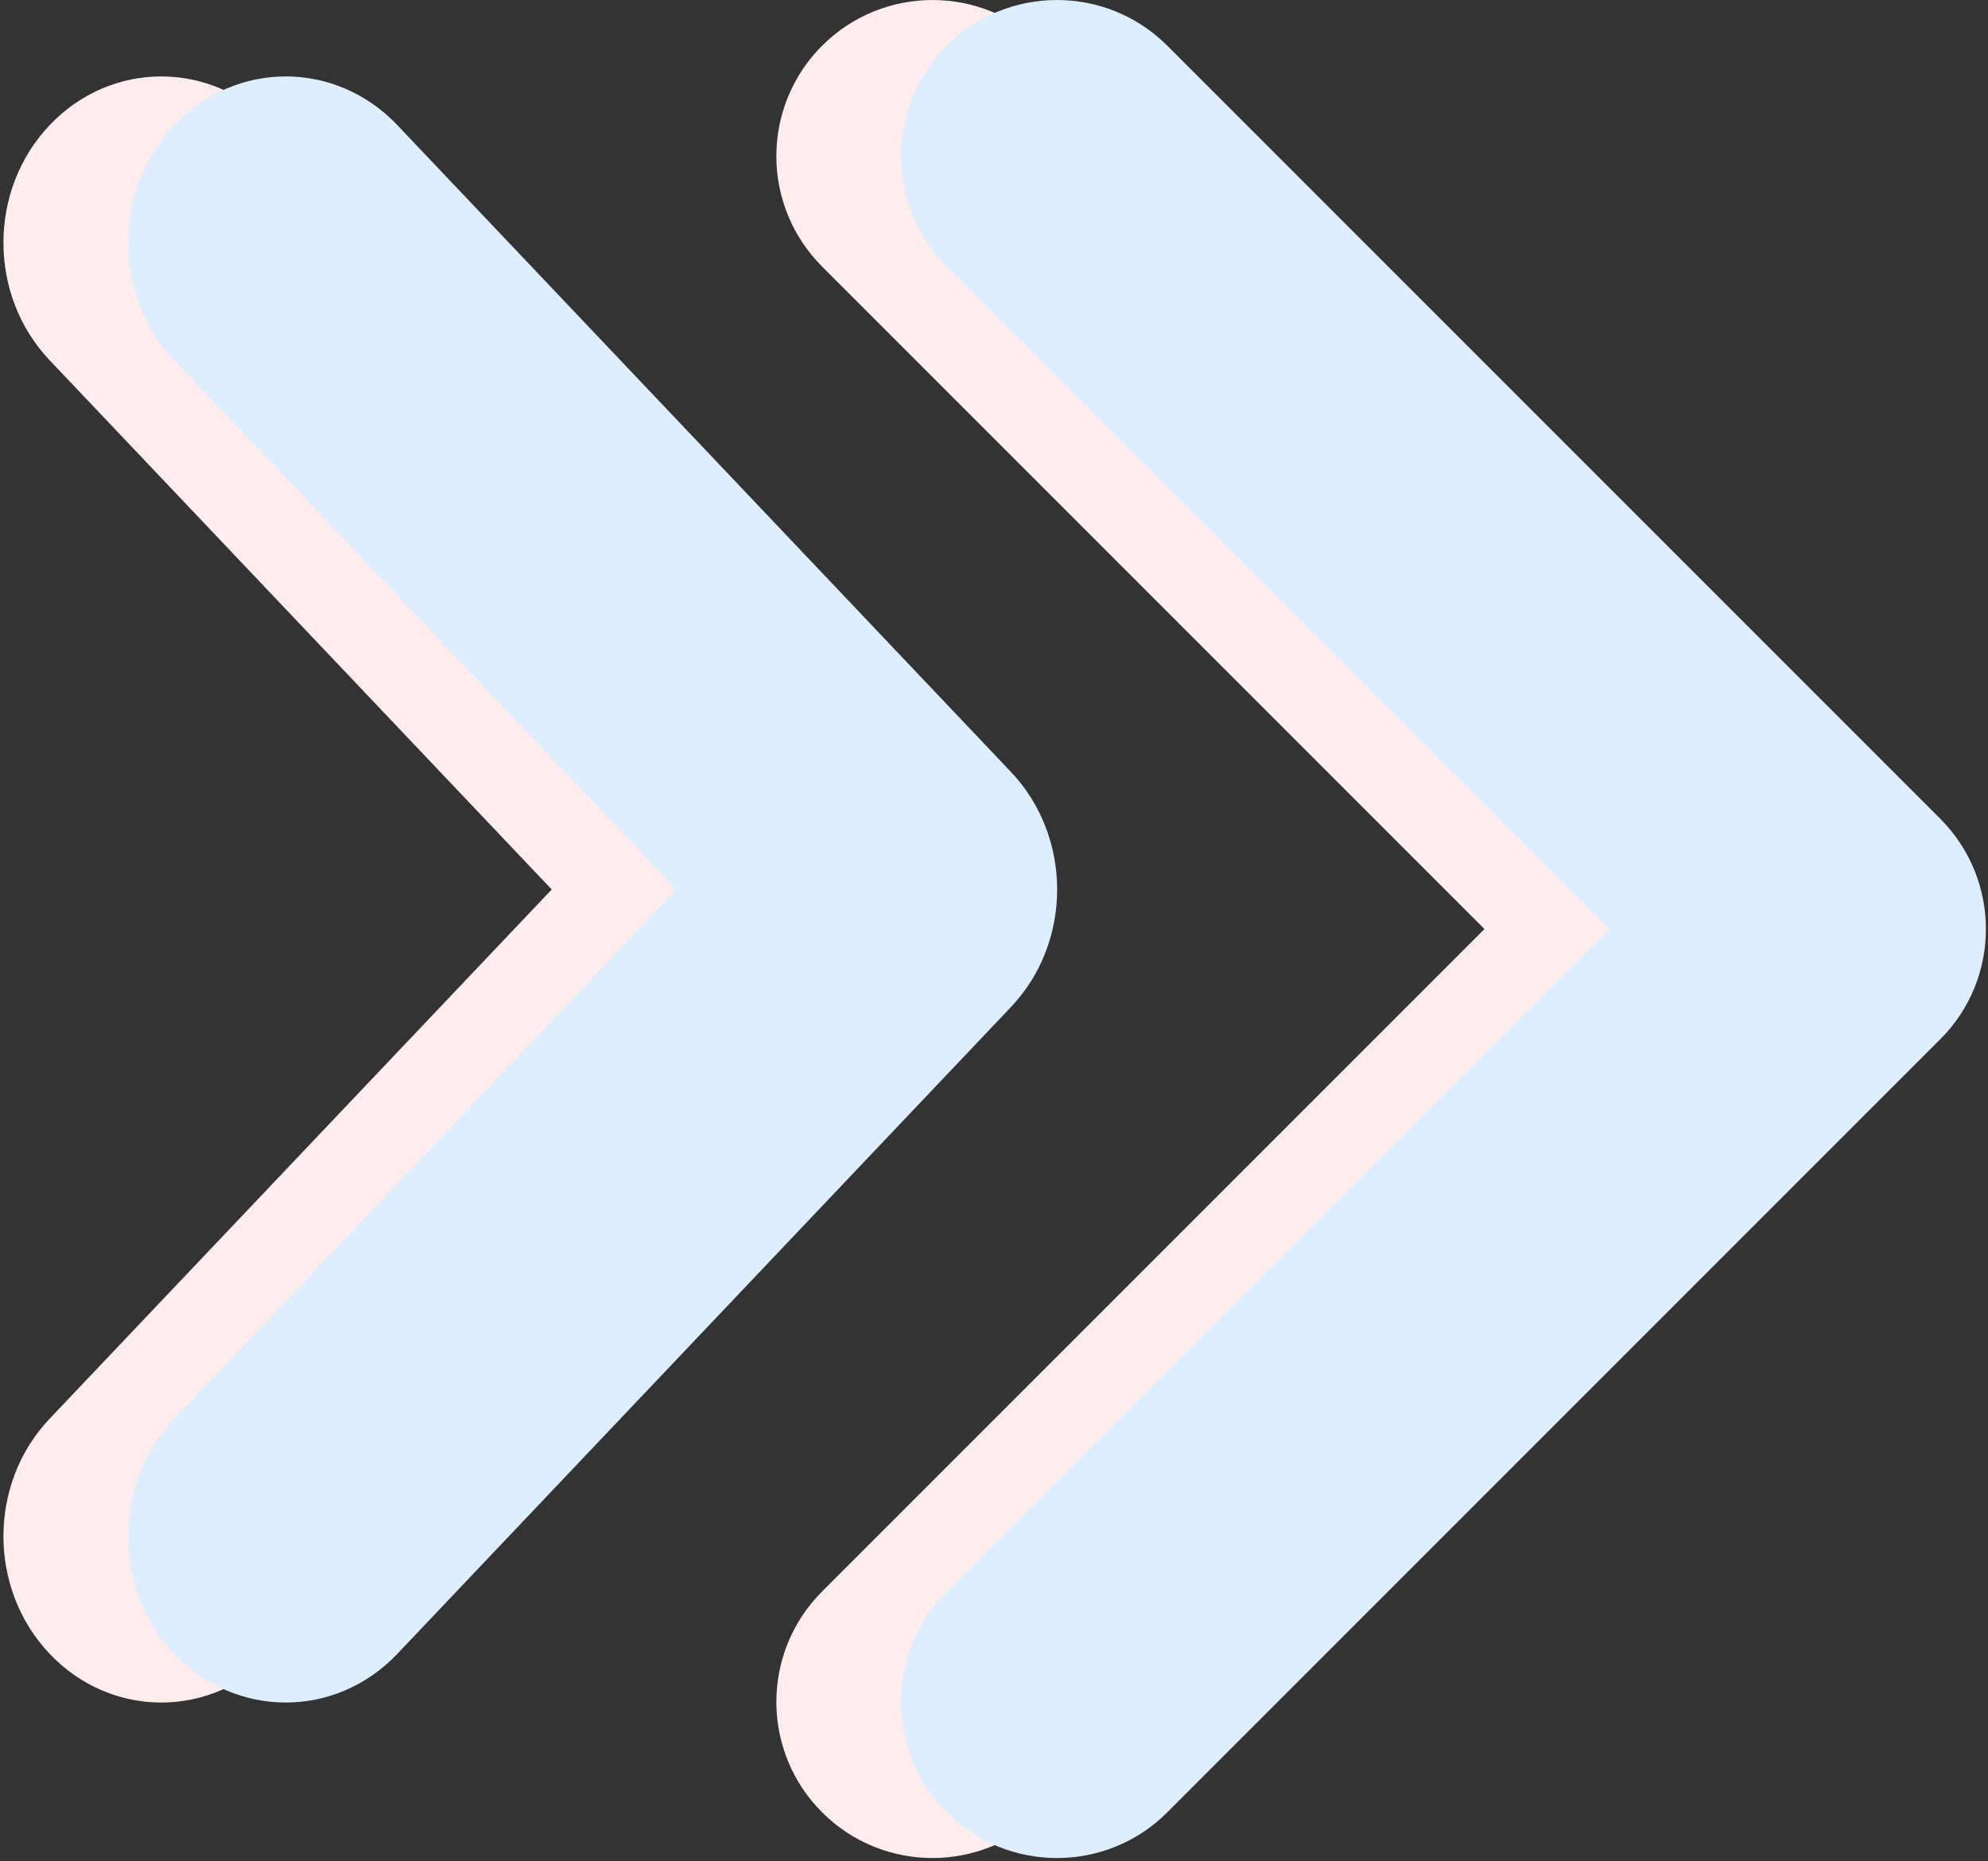
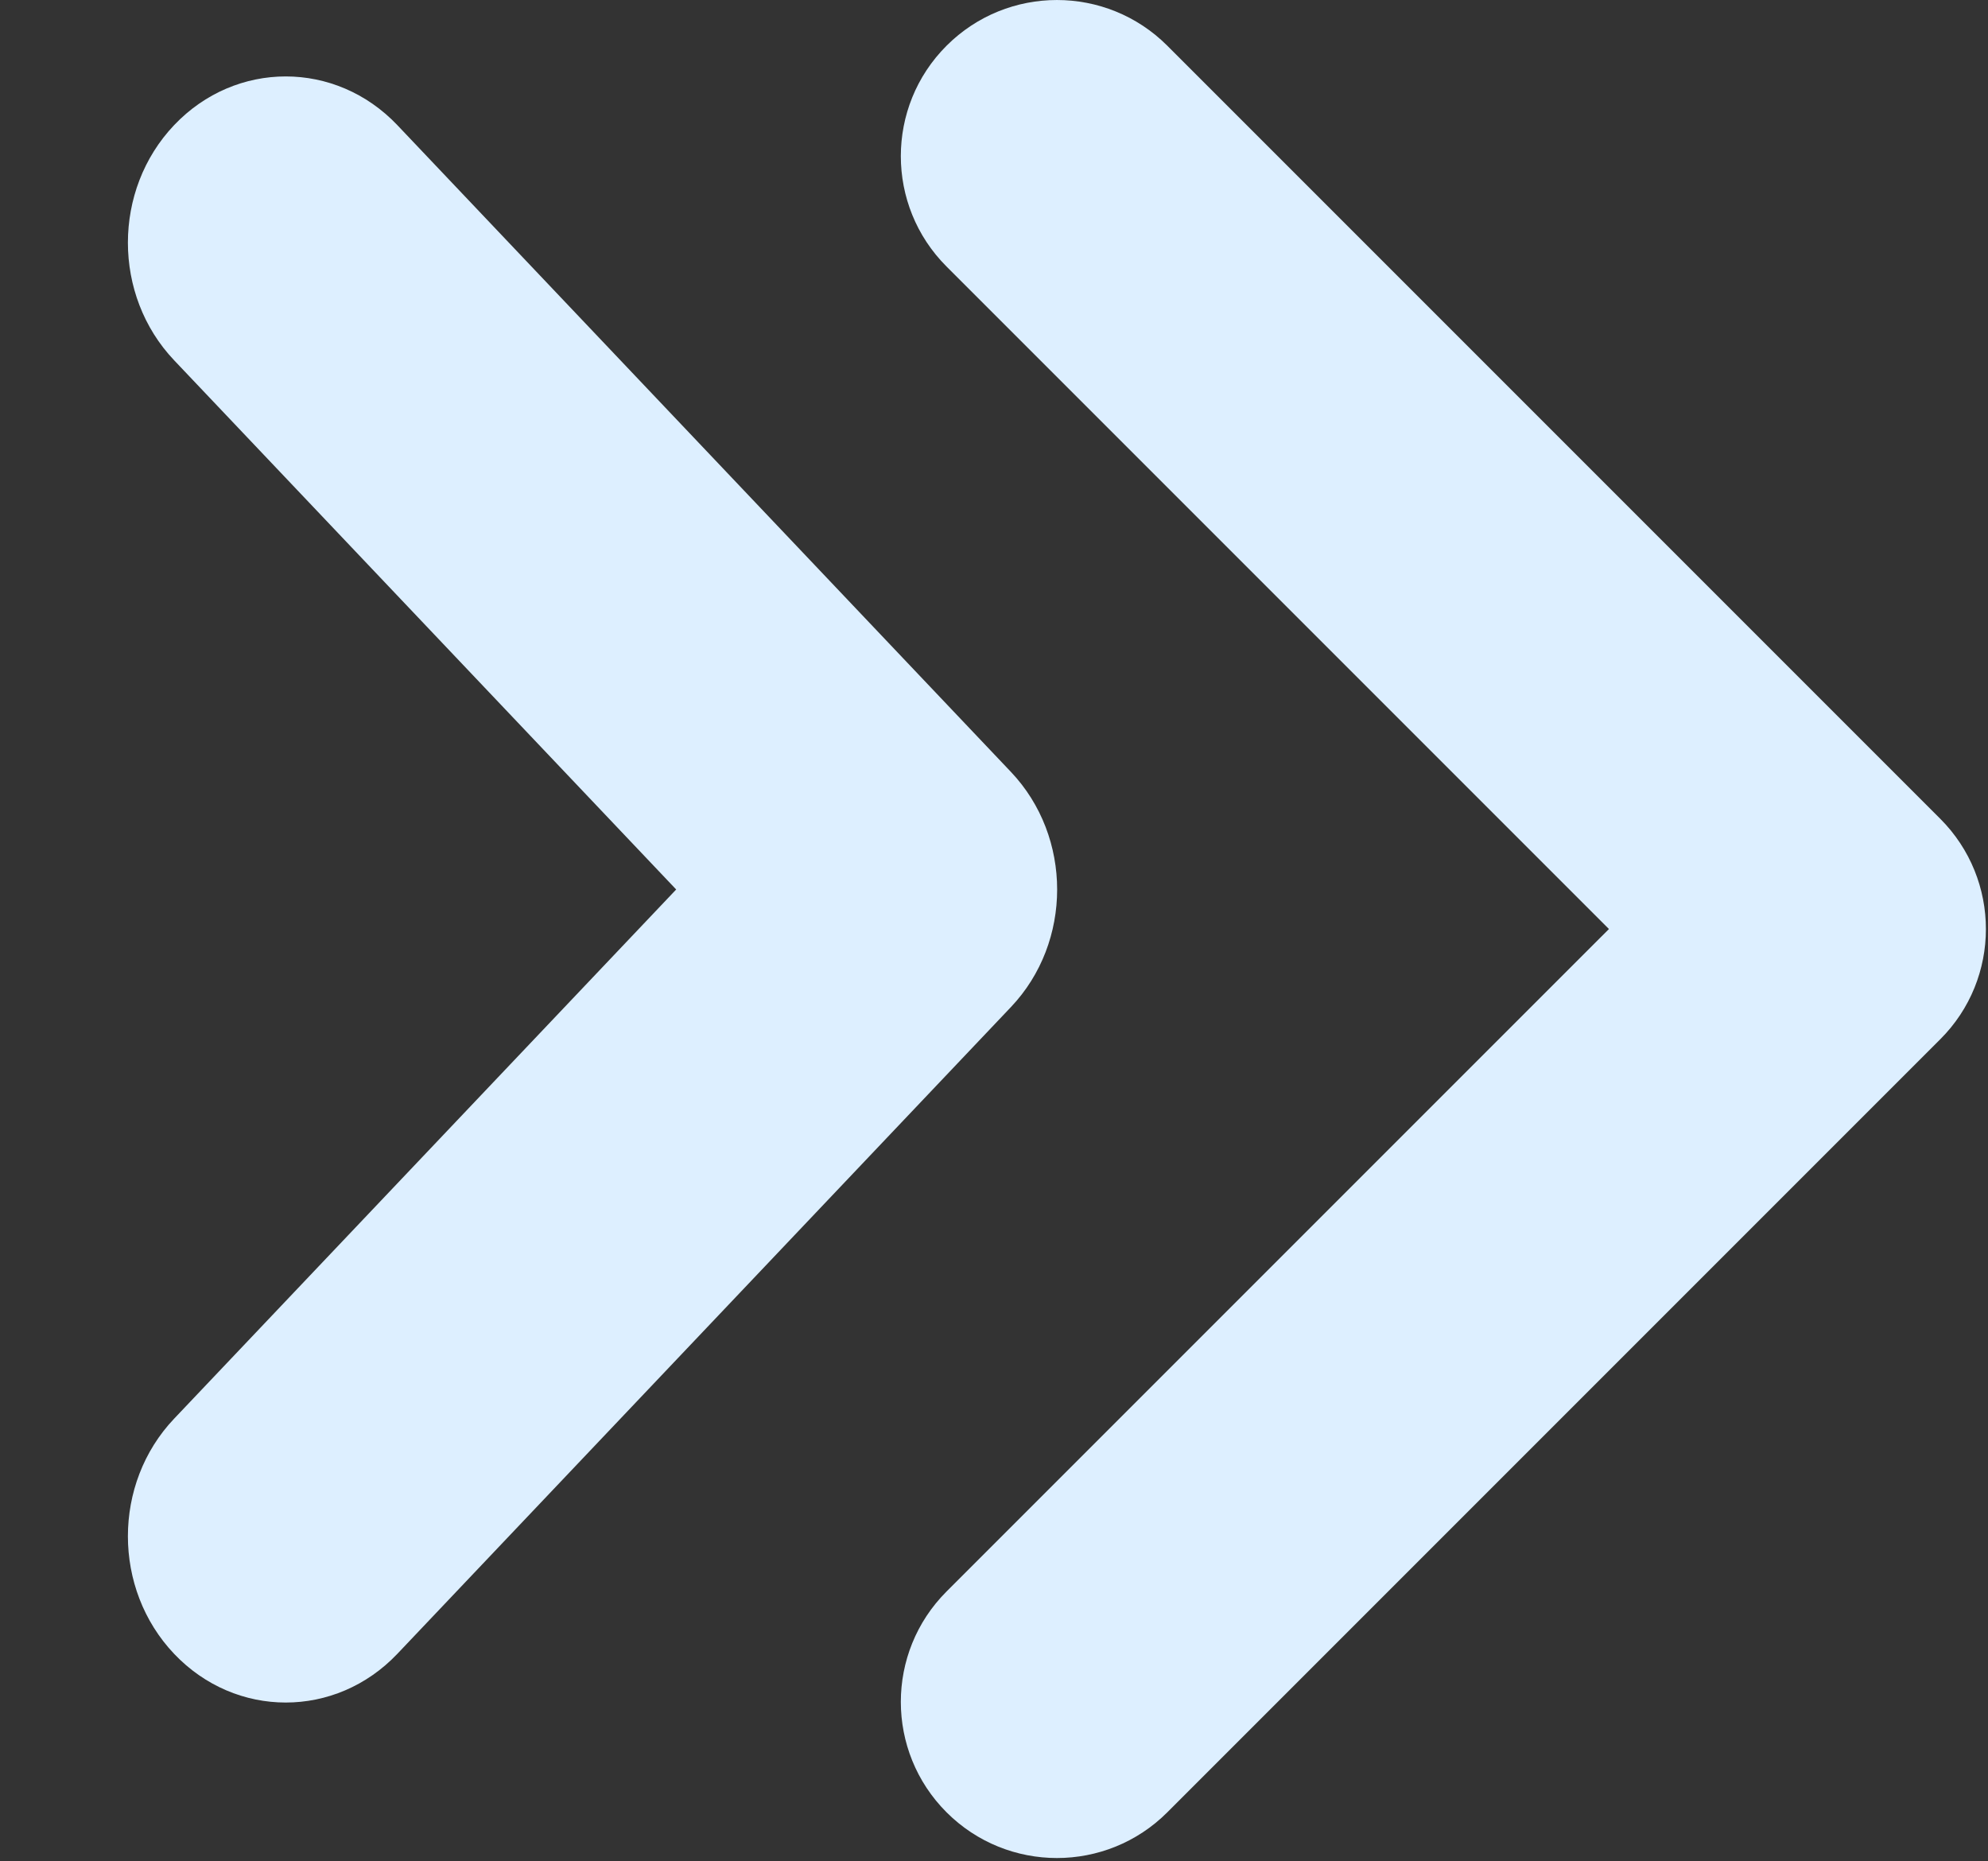
<svg xmlns="http://www.w3.org/2000/svg" width="501" height="469" viewBox="0 0 501 469" fill="none">
  <rect x="0" y="0" width="501" height="469" fill="#333333" stroke="none" />
-   <path d="M457.582 206.295L262.812 11.524C247.45 -3.838 222.535 -3.838 207.174 11.524C191.812 26.885 191.812 51.8 207.174 67.162L374.107 234.095L207.174 401.027C191.812 416.389 191.812 441.303 207.174 456.665C222.535 472.027 247.45 472.027 262.812 456.665L457.582 261.894C472.944 246.571 472.944 221.657 457.582 206.295ZM223.393 194.501L68.762 31.526C53.224 15.17 28.057 15.17 12.519 31.526C-3.019 47.881 -3.019 74.414 12.519 90.789L139.04 224.133L12.519 357.476C-3.019 373.832 -3.019 400.383 12.519 416.74C28.057 433.096 53.224 433.096 68.762 416.74L223.393 253.765C238.931 237.409 238.931 210.876 223.393 194.501Z" fill="#FFECEC" />
  <path d="M488.95 206.295L294.18 11.524C278.818 -3.838 253.903 -3.838 238.541 11.524C223.18 26.885 223.18 51.8 238.541 67.162L405.475 234.095L238.541 401.027C223.18 416.389 223.18 441.303 238.541 456.665C253.903 472.027 278.818 472.027 294.18 456.665L488.95 261.894C504.312 246.571 504.312 221.657 488.95 206.295ZM254.761 194.501L100.13 31.526C84.592 15.17 59.425 15.17 43.887 31.526C28.349 47.881 28.349 74.414 43.887 90.789L170.407 224.133L43.887 357.476C28.349 373.832 28.349 400.383 43.887 416.74C59.425 433.096 84.592 433.096 100.13 416.74L254.761 253.765C270.299 237.409 270.299 210.876 254.761 194.501Z" fill="#DDEFFF" />
</svg>